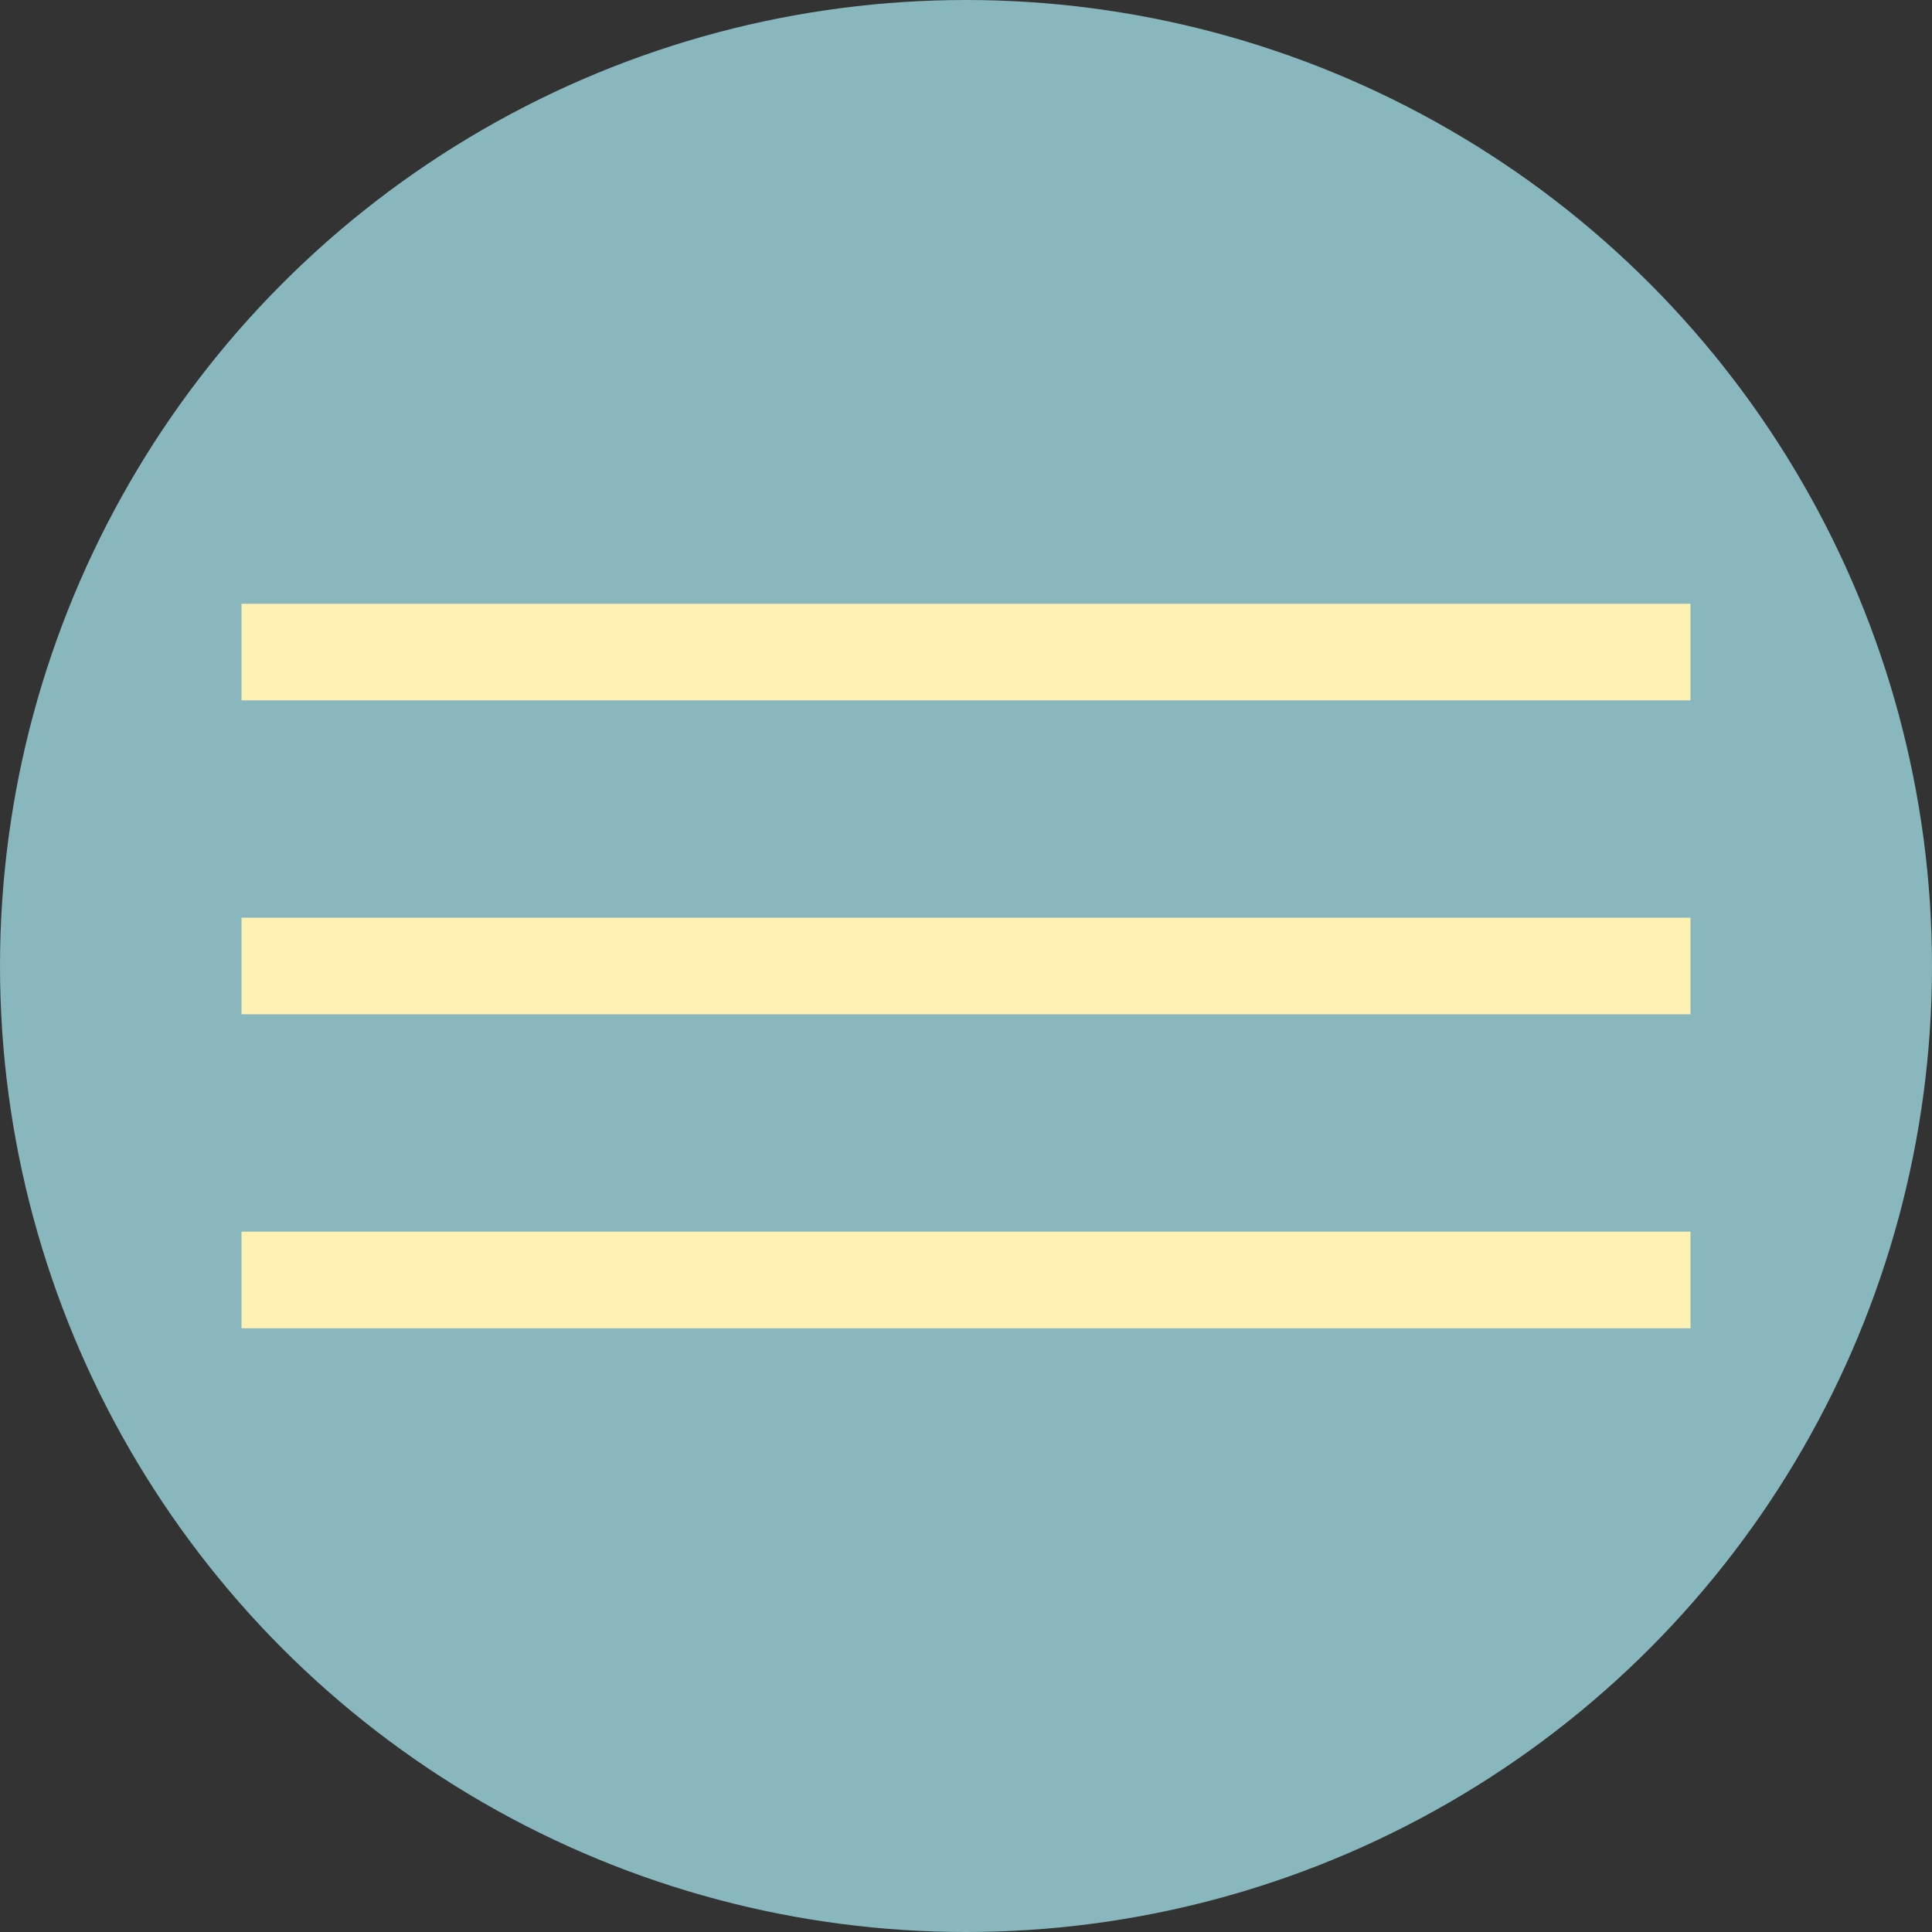
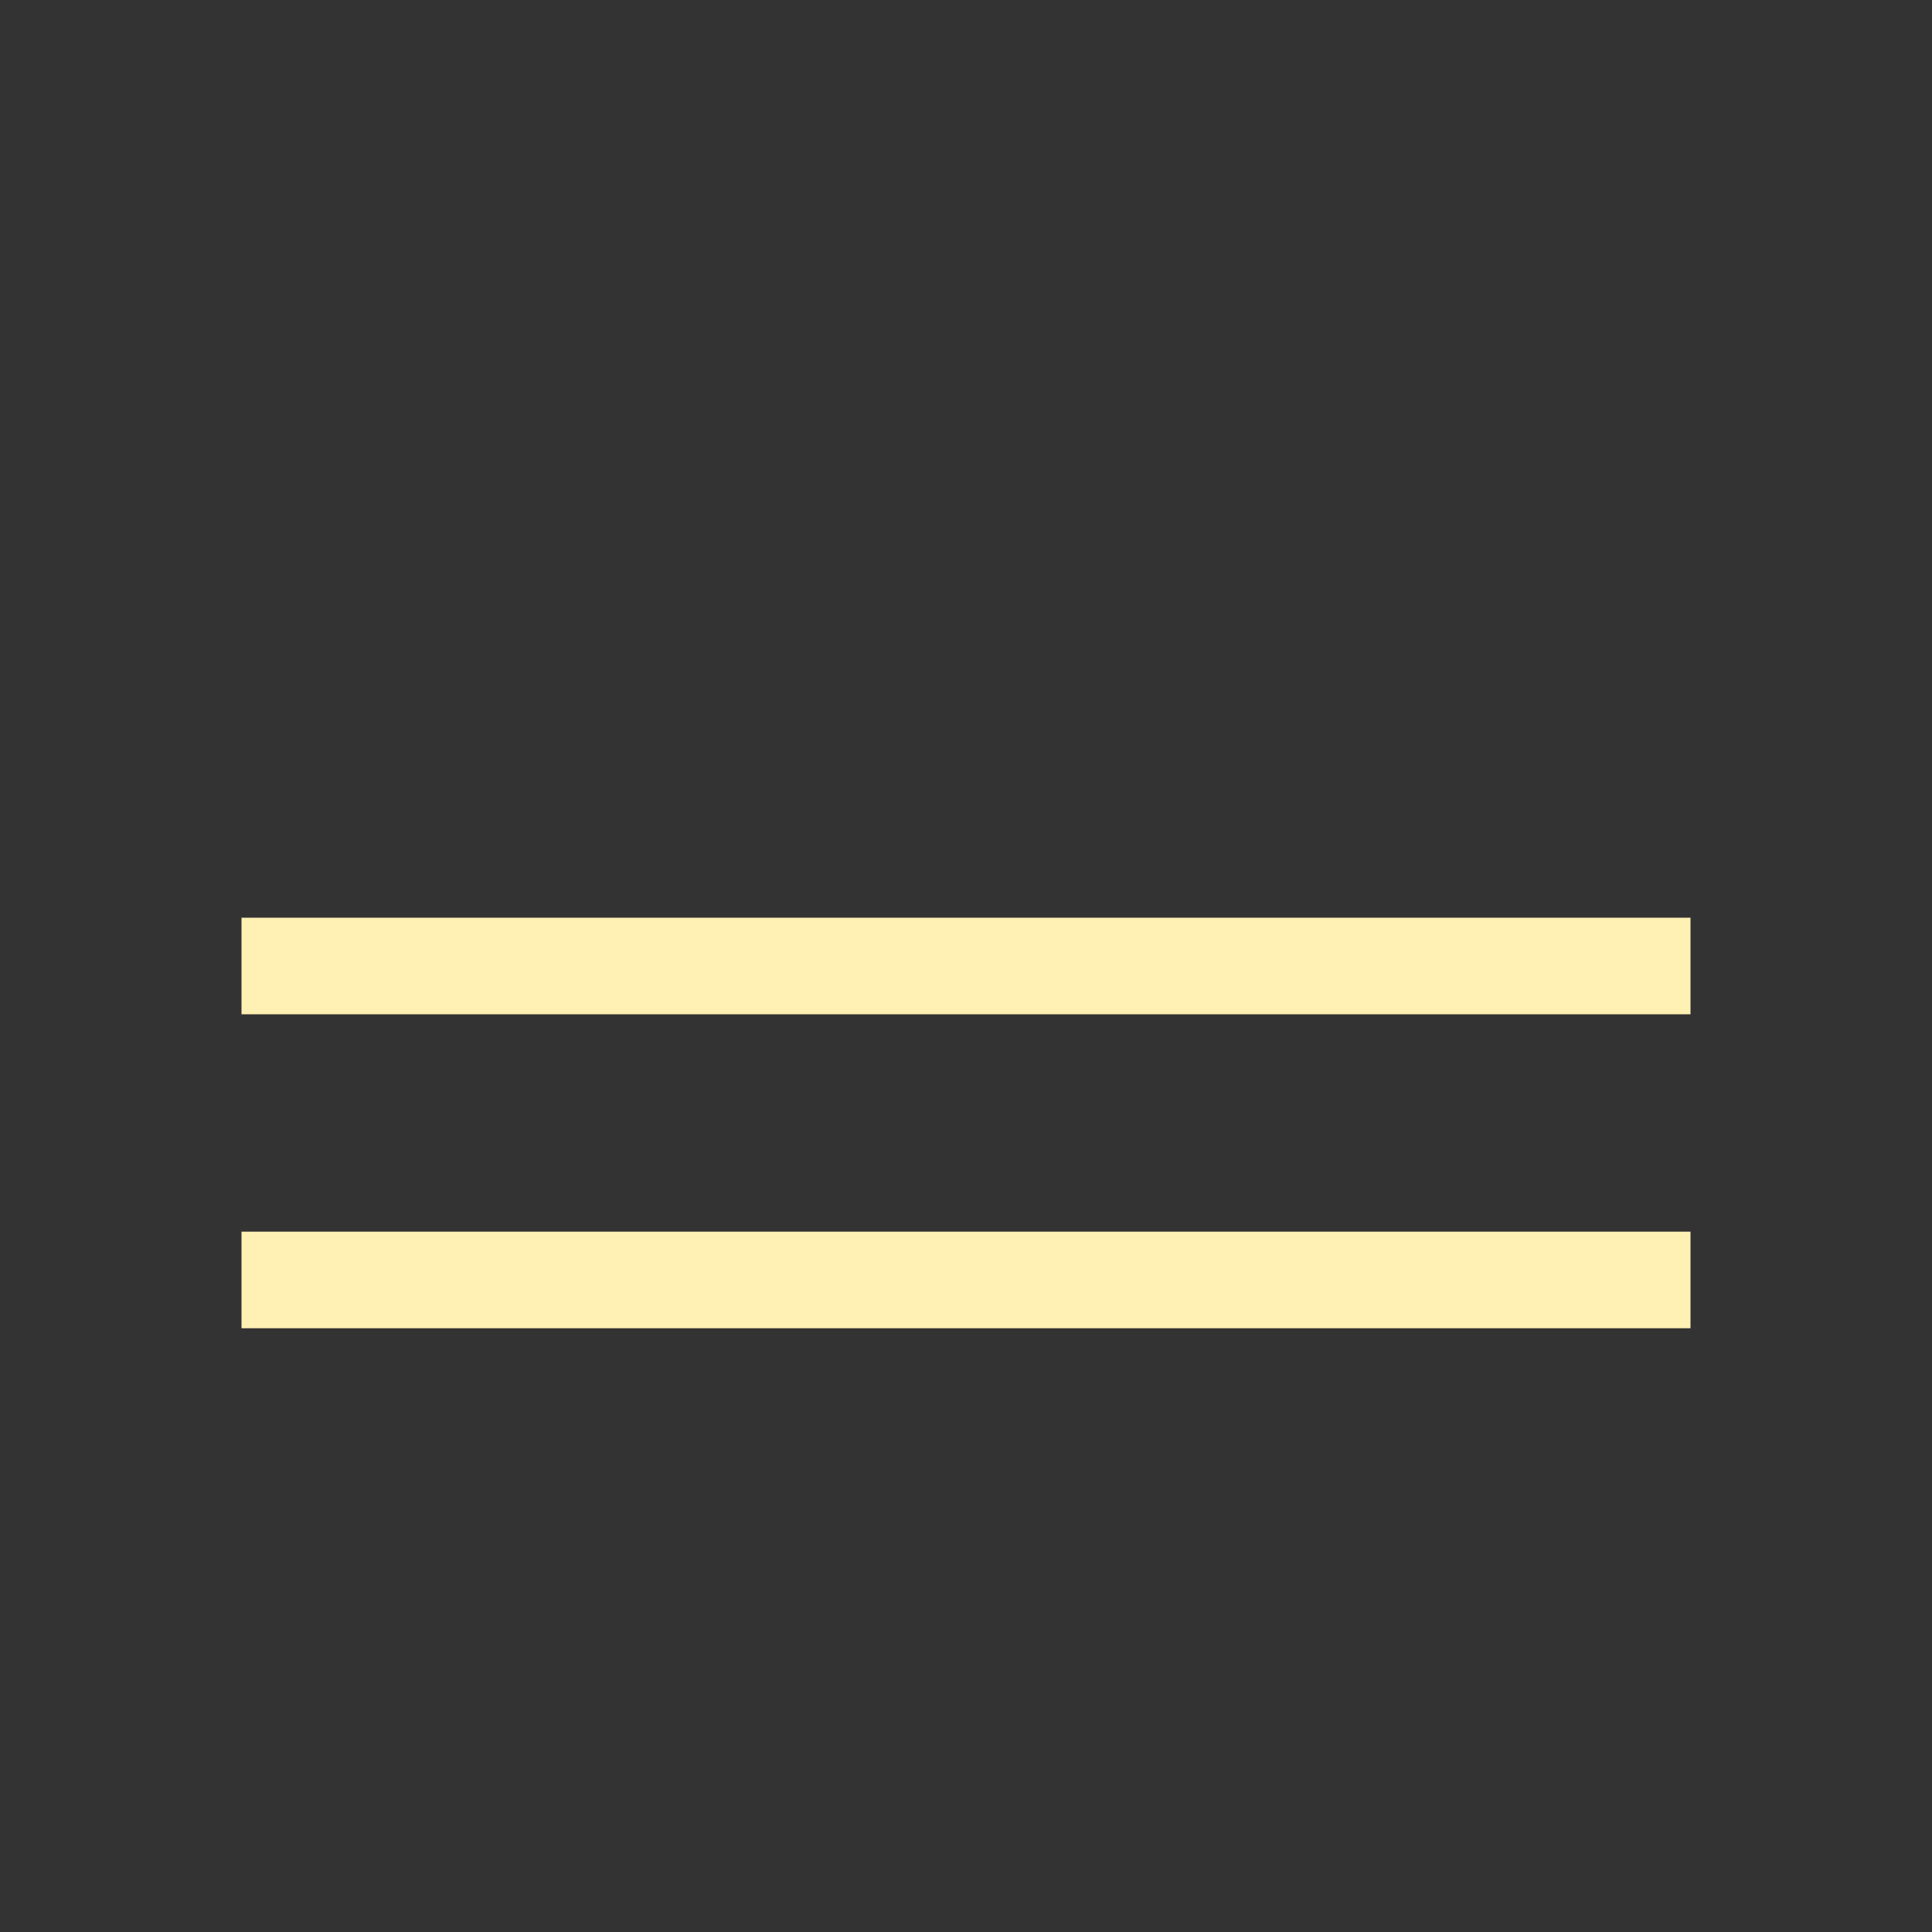
<svg xmlns="http://www.w3.org/2000/svg" width="80" height="80" viewBox="0 0 80 80" fill="none">
  <rect x="0" y="0" width="80" height="80" fill="#333333" stroke="none" />
-   <circle cx="40" cy="40" r="40" fill="#88B7BD" />
  <rect x="10" y="38" width="60" height="4" fill="#FFF0B3" />
-   <rect x="10" y="25" width="60" height="4" fill="#FFF0B3" />
  <rect x="10" y="51" width="60" height="4" fill="#FFF0B3" />
</svg>